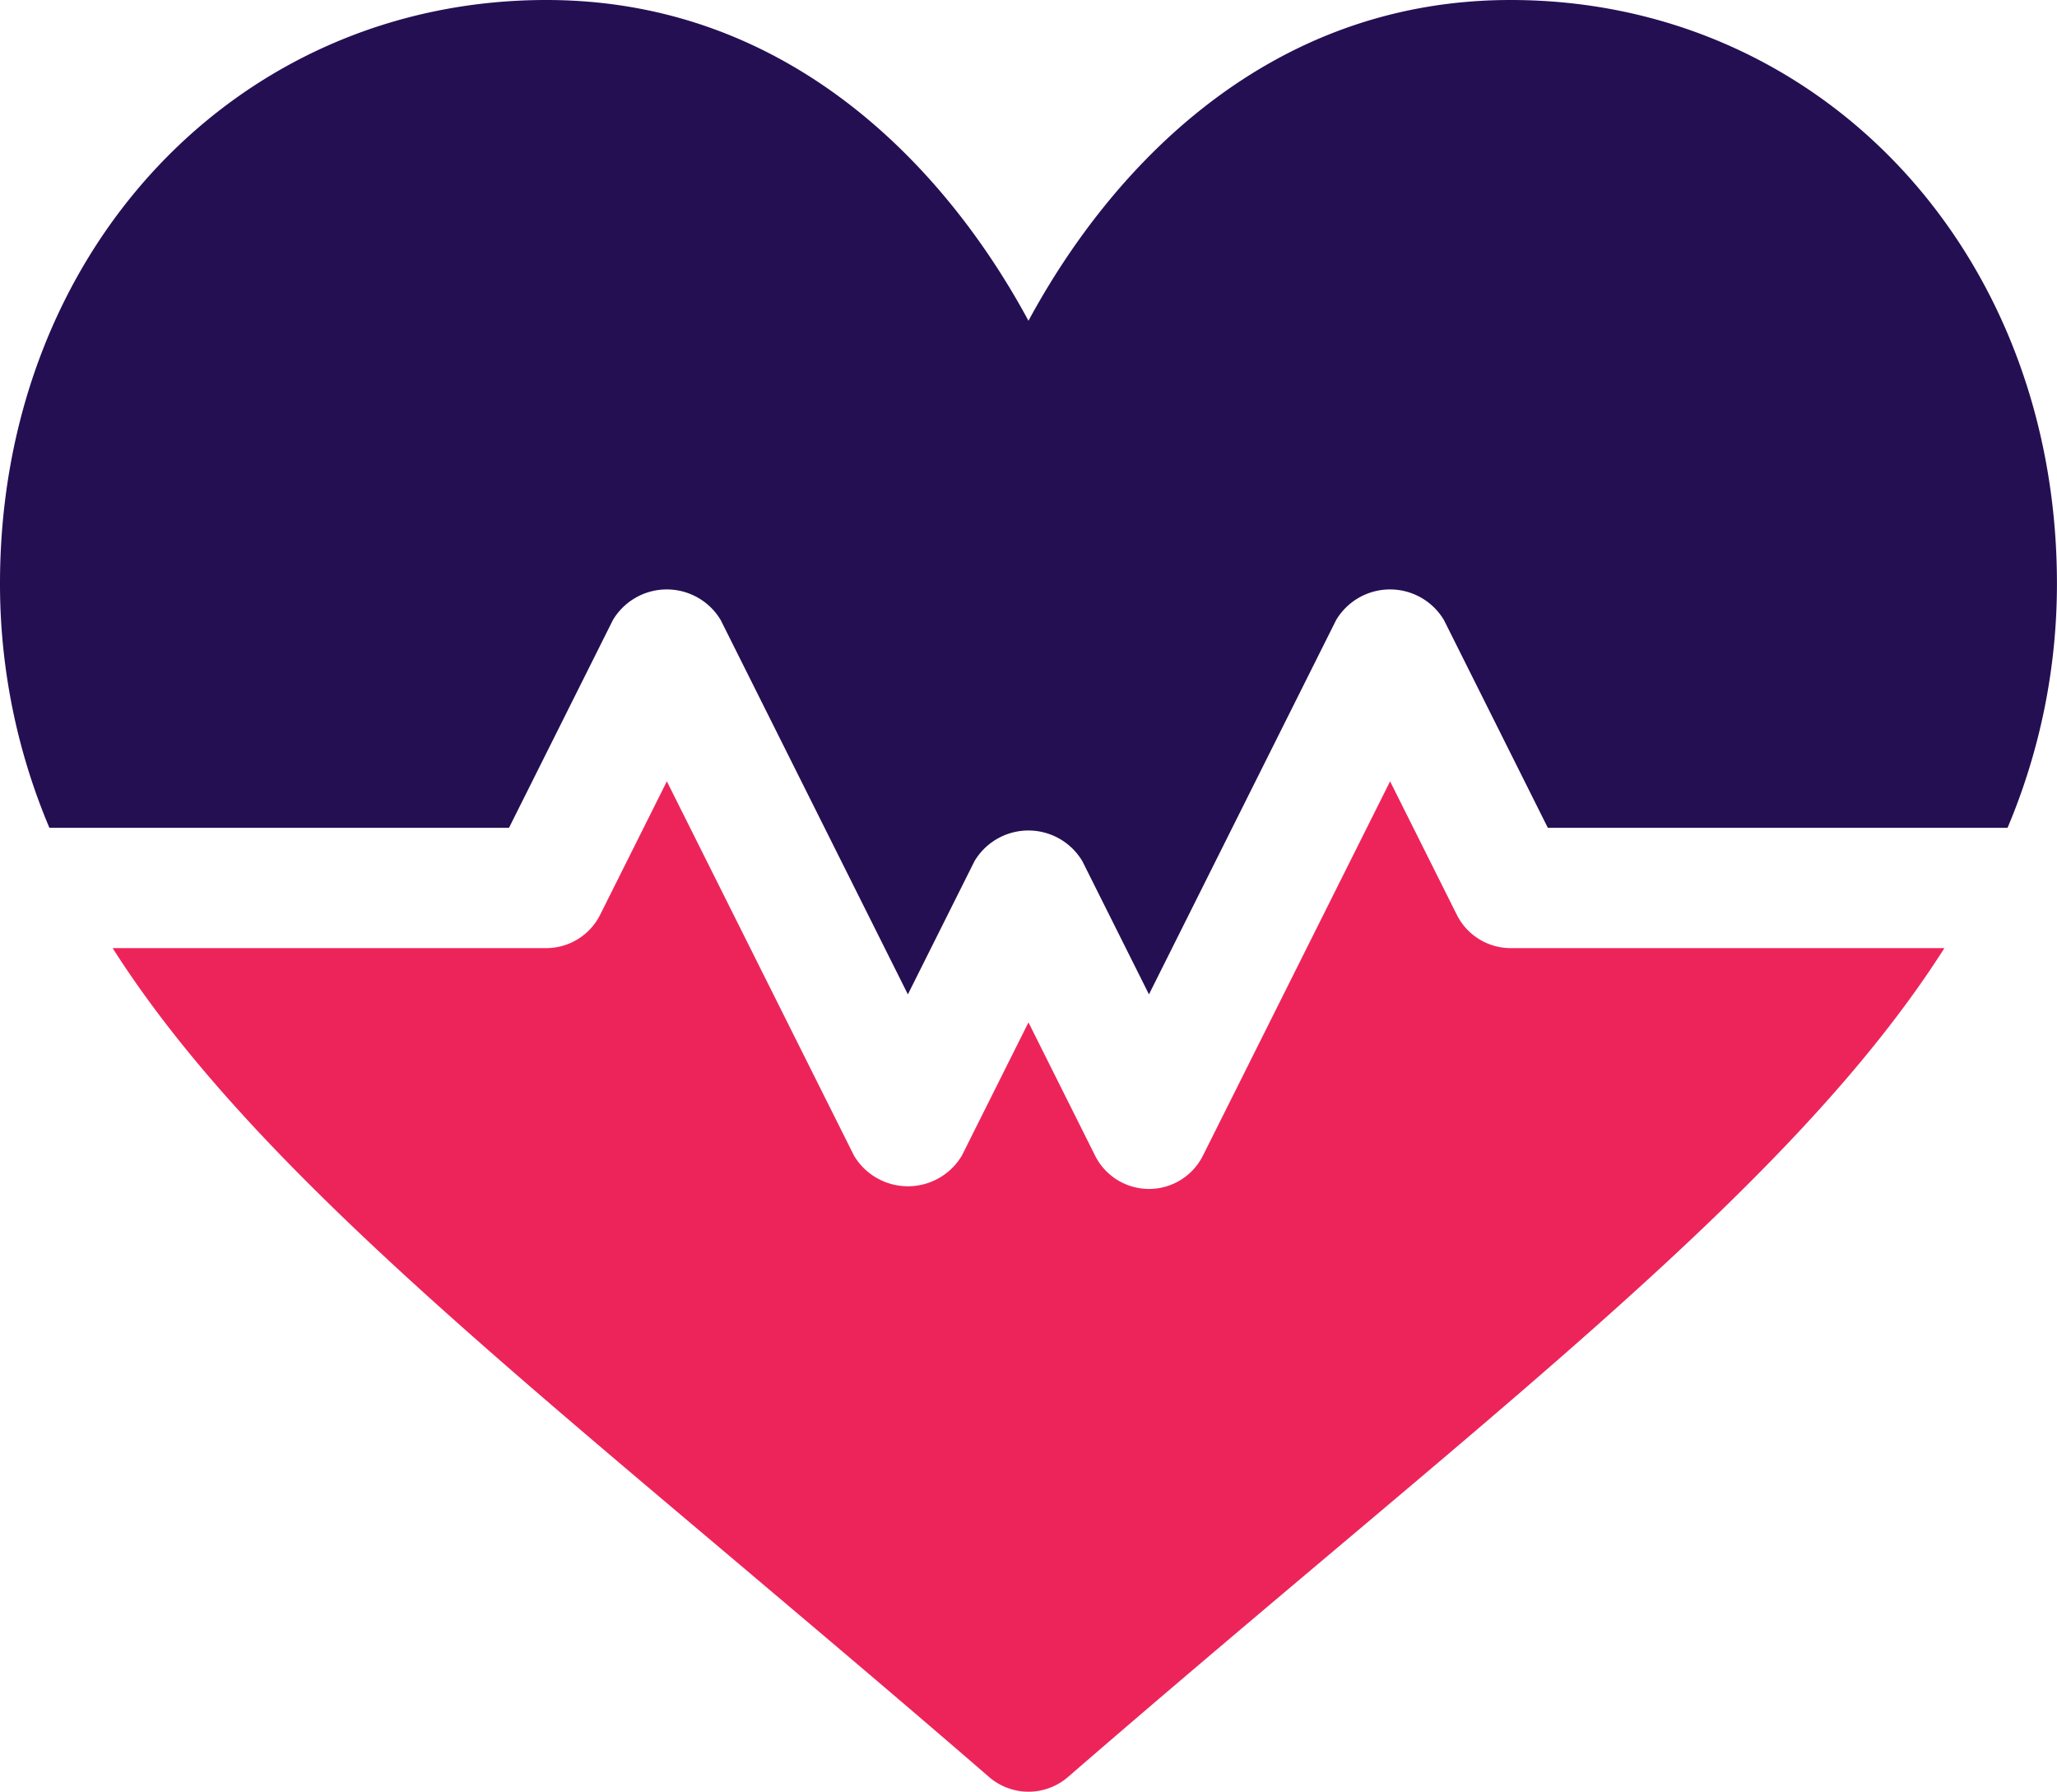
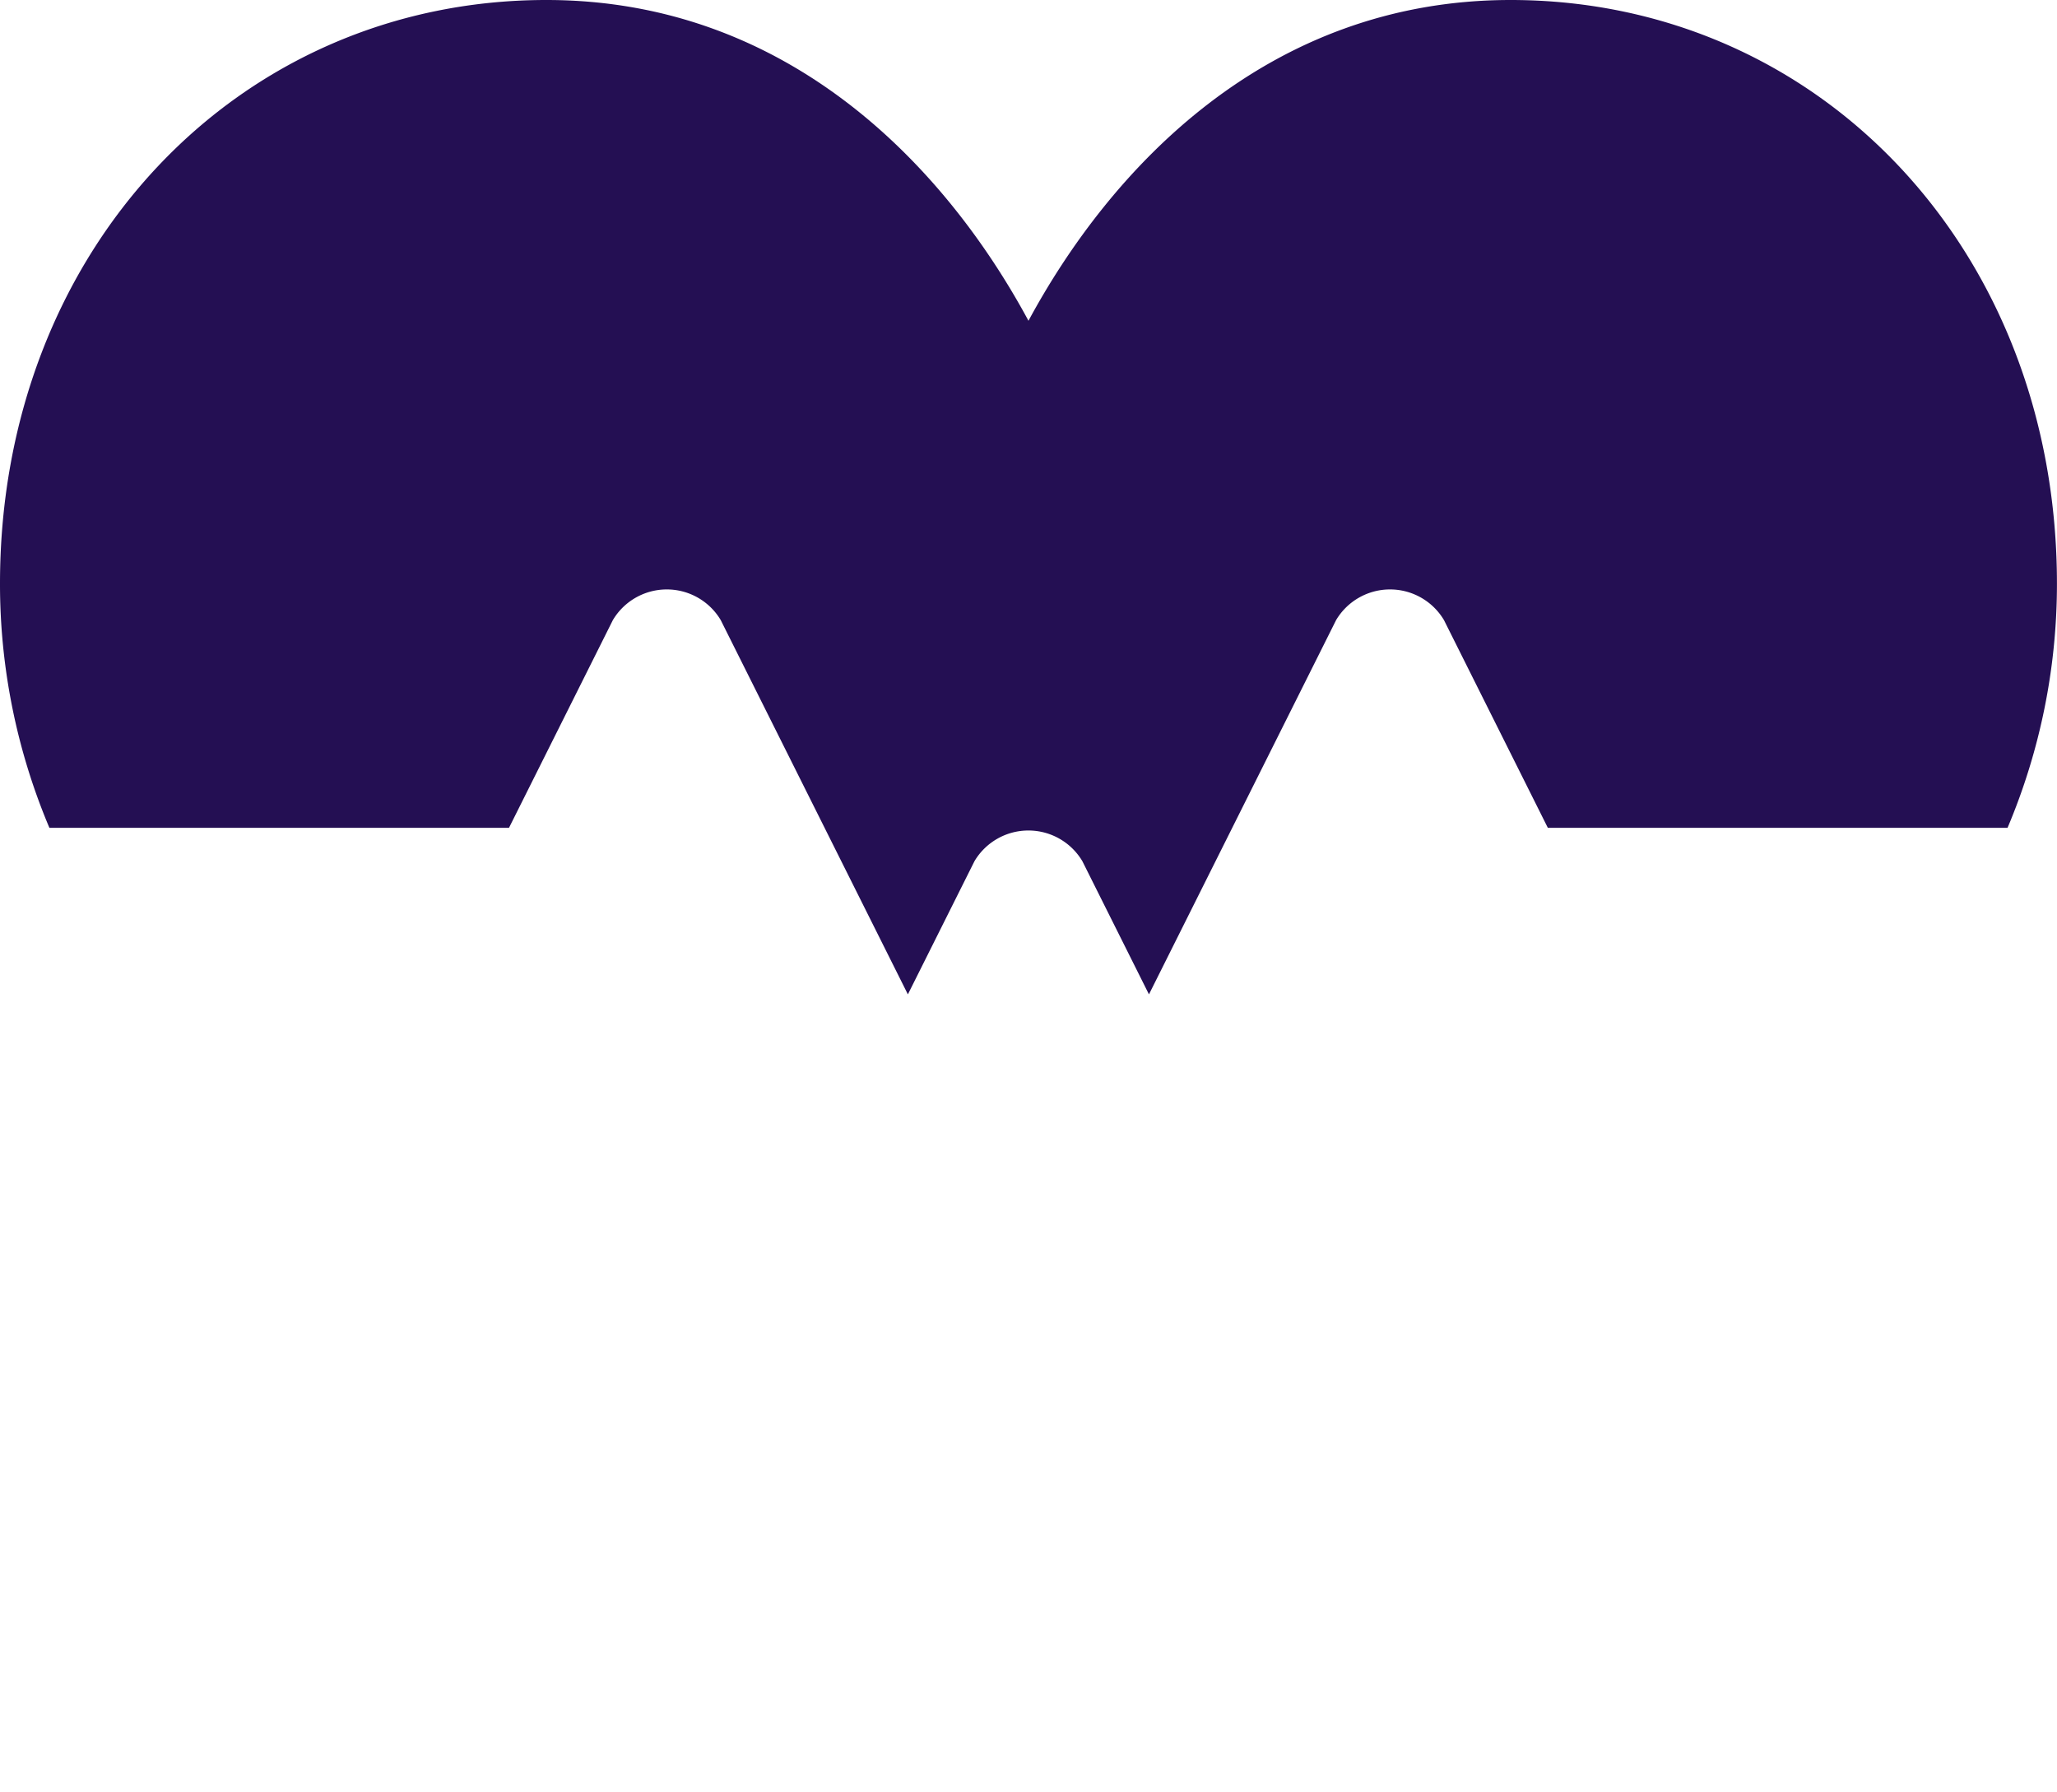
<svg xmlns="http://www.w3.org/2000/svg" width="36.775" height="32.034" viewBox="0 0 36.775 32.034">
  <g id="heartbeat" transform="translate(0 -33)">
    <g id="Group_159" data-name="Group 159" transform="translate(0 33)">
      <g id="Group_158" data-name="Group 158">
        <path id="Path_1024" data-name="Path 1024" d="M27.006,33c-4.357,0-7.153,3.018-8.619,5.735C16.922,36.017,14.125,33,9.768,33,4.24,33,0,37.485,0,43.434A11.2,11.2,0,0,0,.883,47.8H9.1l1.857-3.714a1.122,1.122,0,0,1,1.928,0l3.346,6.692,1.191-2.382a1.122,1.122,0,0,1,1.928,0l1.191,2.382,3.346-6.692a1.122,1.122,0,0,1,1.928,0L27.672,47.8h8.219a11.2,11.2,0,0,0,.883-4.362C36.775,37.485,32.534,33,27.006,33Z" transform="translate(0 -33)" fill="#240f53" />
      </g>
    </g>
    <g id="Group_161" data-name="Group 161" transform="translate(2.014 46.973)">
      <g id="Group_160" data-name="Group 160">
-         <path id="Path_1025" data-name="Path 1025" d="M53.03,230.523a1.078,1.078,0,0,1-.964-.6l-1.191-2.382-3.346,6.692a1.078,1.078,0,0,1-1.928,0l-1.191-2.382-1.191,2.382a1.122,1.122,0,0,1-1.928,0l-3.346-6.692-1.191,2.382a1.078,1.078,0,0,1-.964.6H28.037c2.217,3.489,6.211,6.8,11.207,11.019,1.4,1.184,2.894,2.443,4.461,3.8a1.079,1.079,0,0,0,1.412,0c1.567-1.358,3.059-2.618,4.461-3.8,5-4.216,8.989-7.53,11.207-11.019Z" transform="translate(-28.037 -227.545)" fill="#ed245a" />
-       </g>
+         </g>
    </g>
  </g>
</svg>